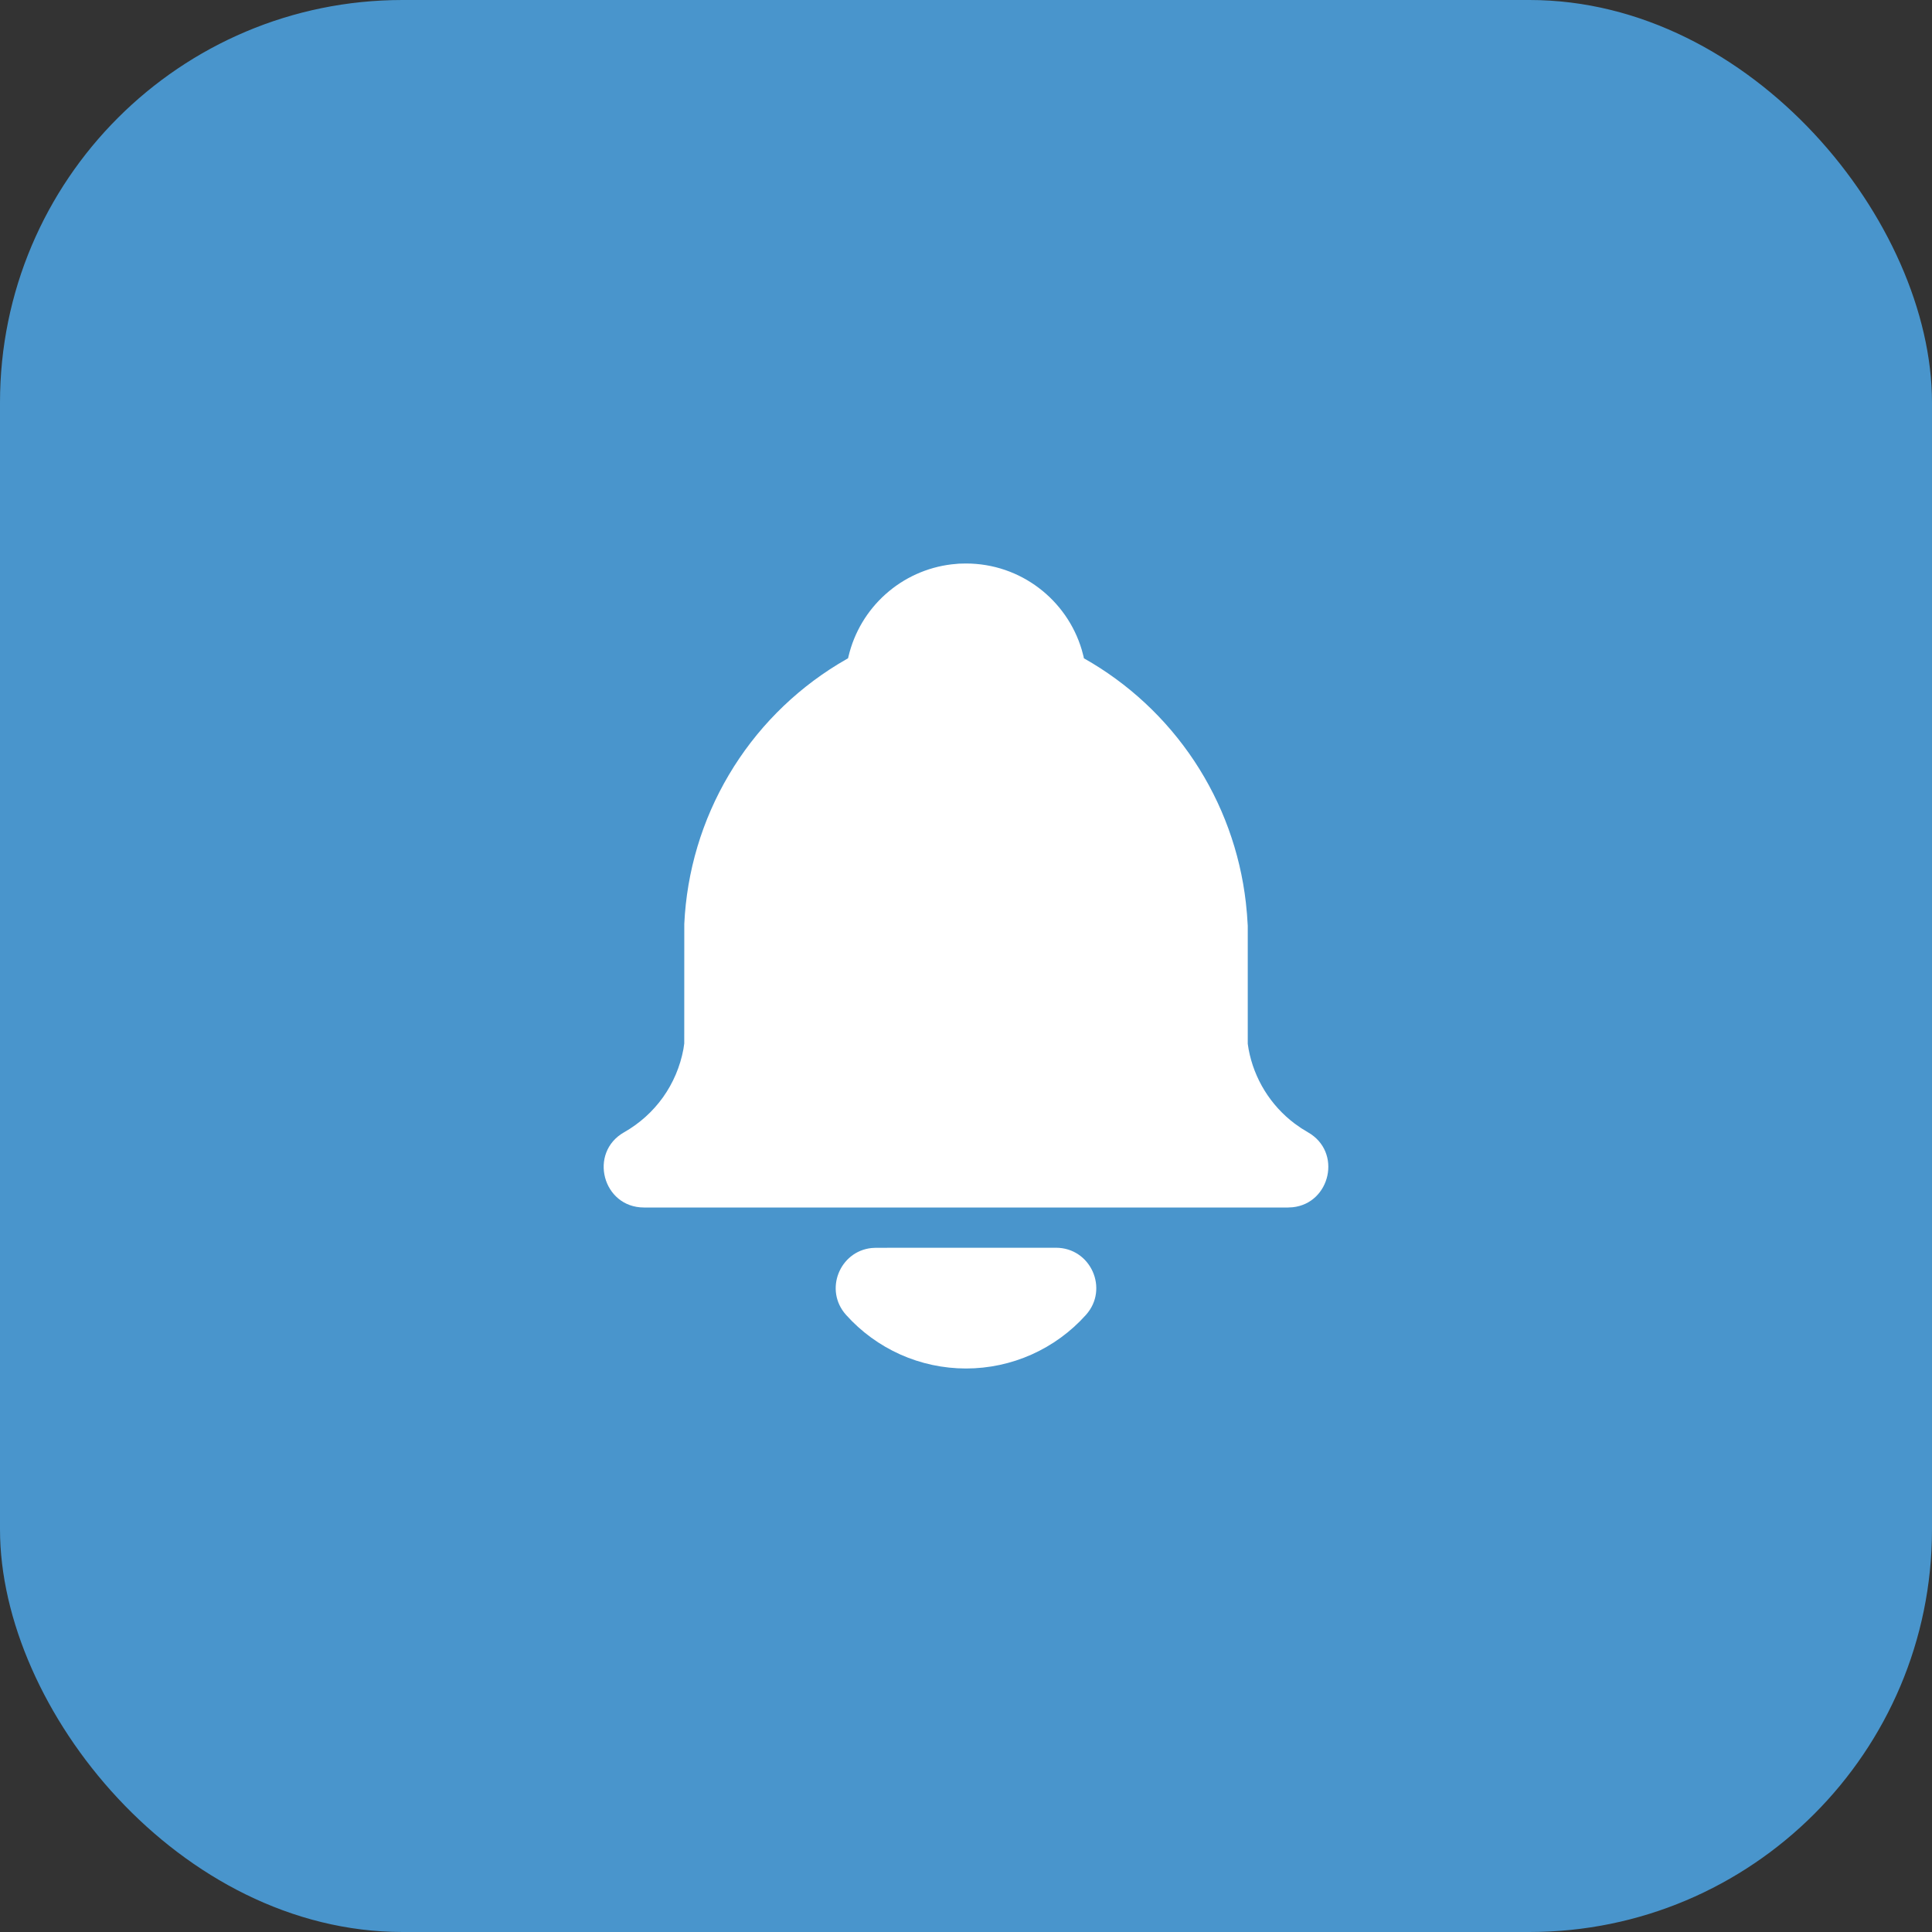
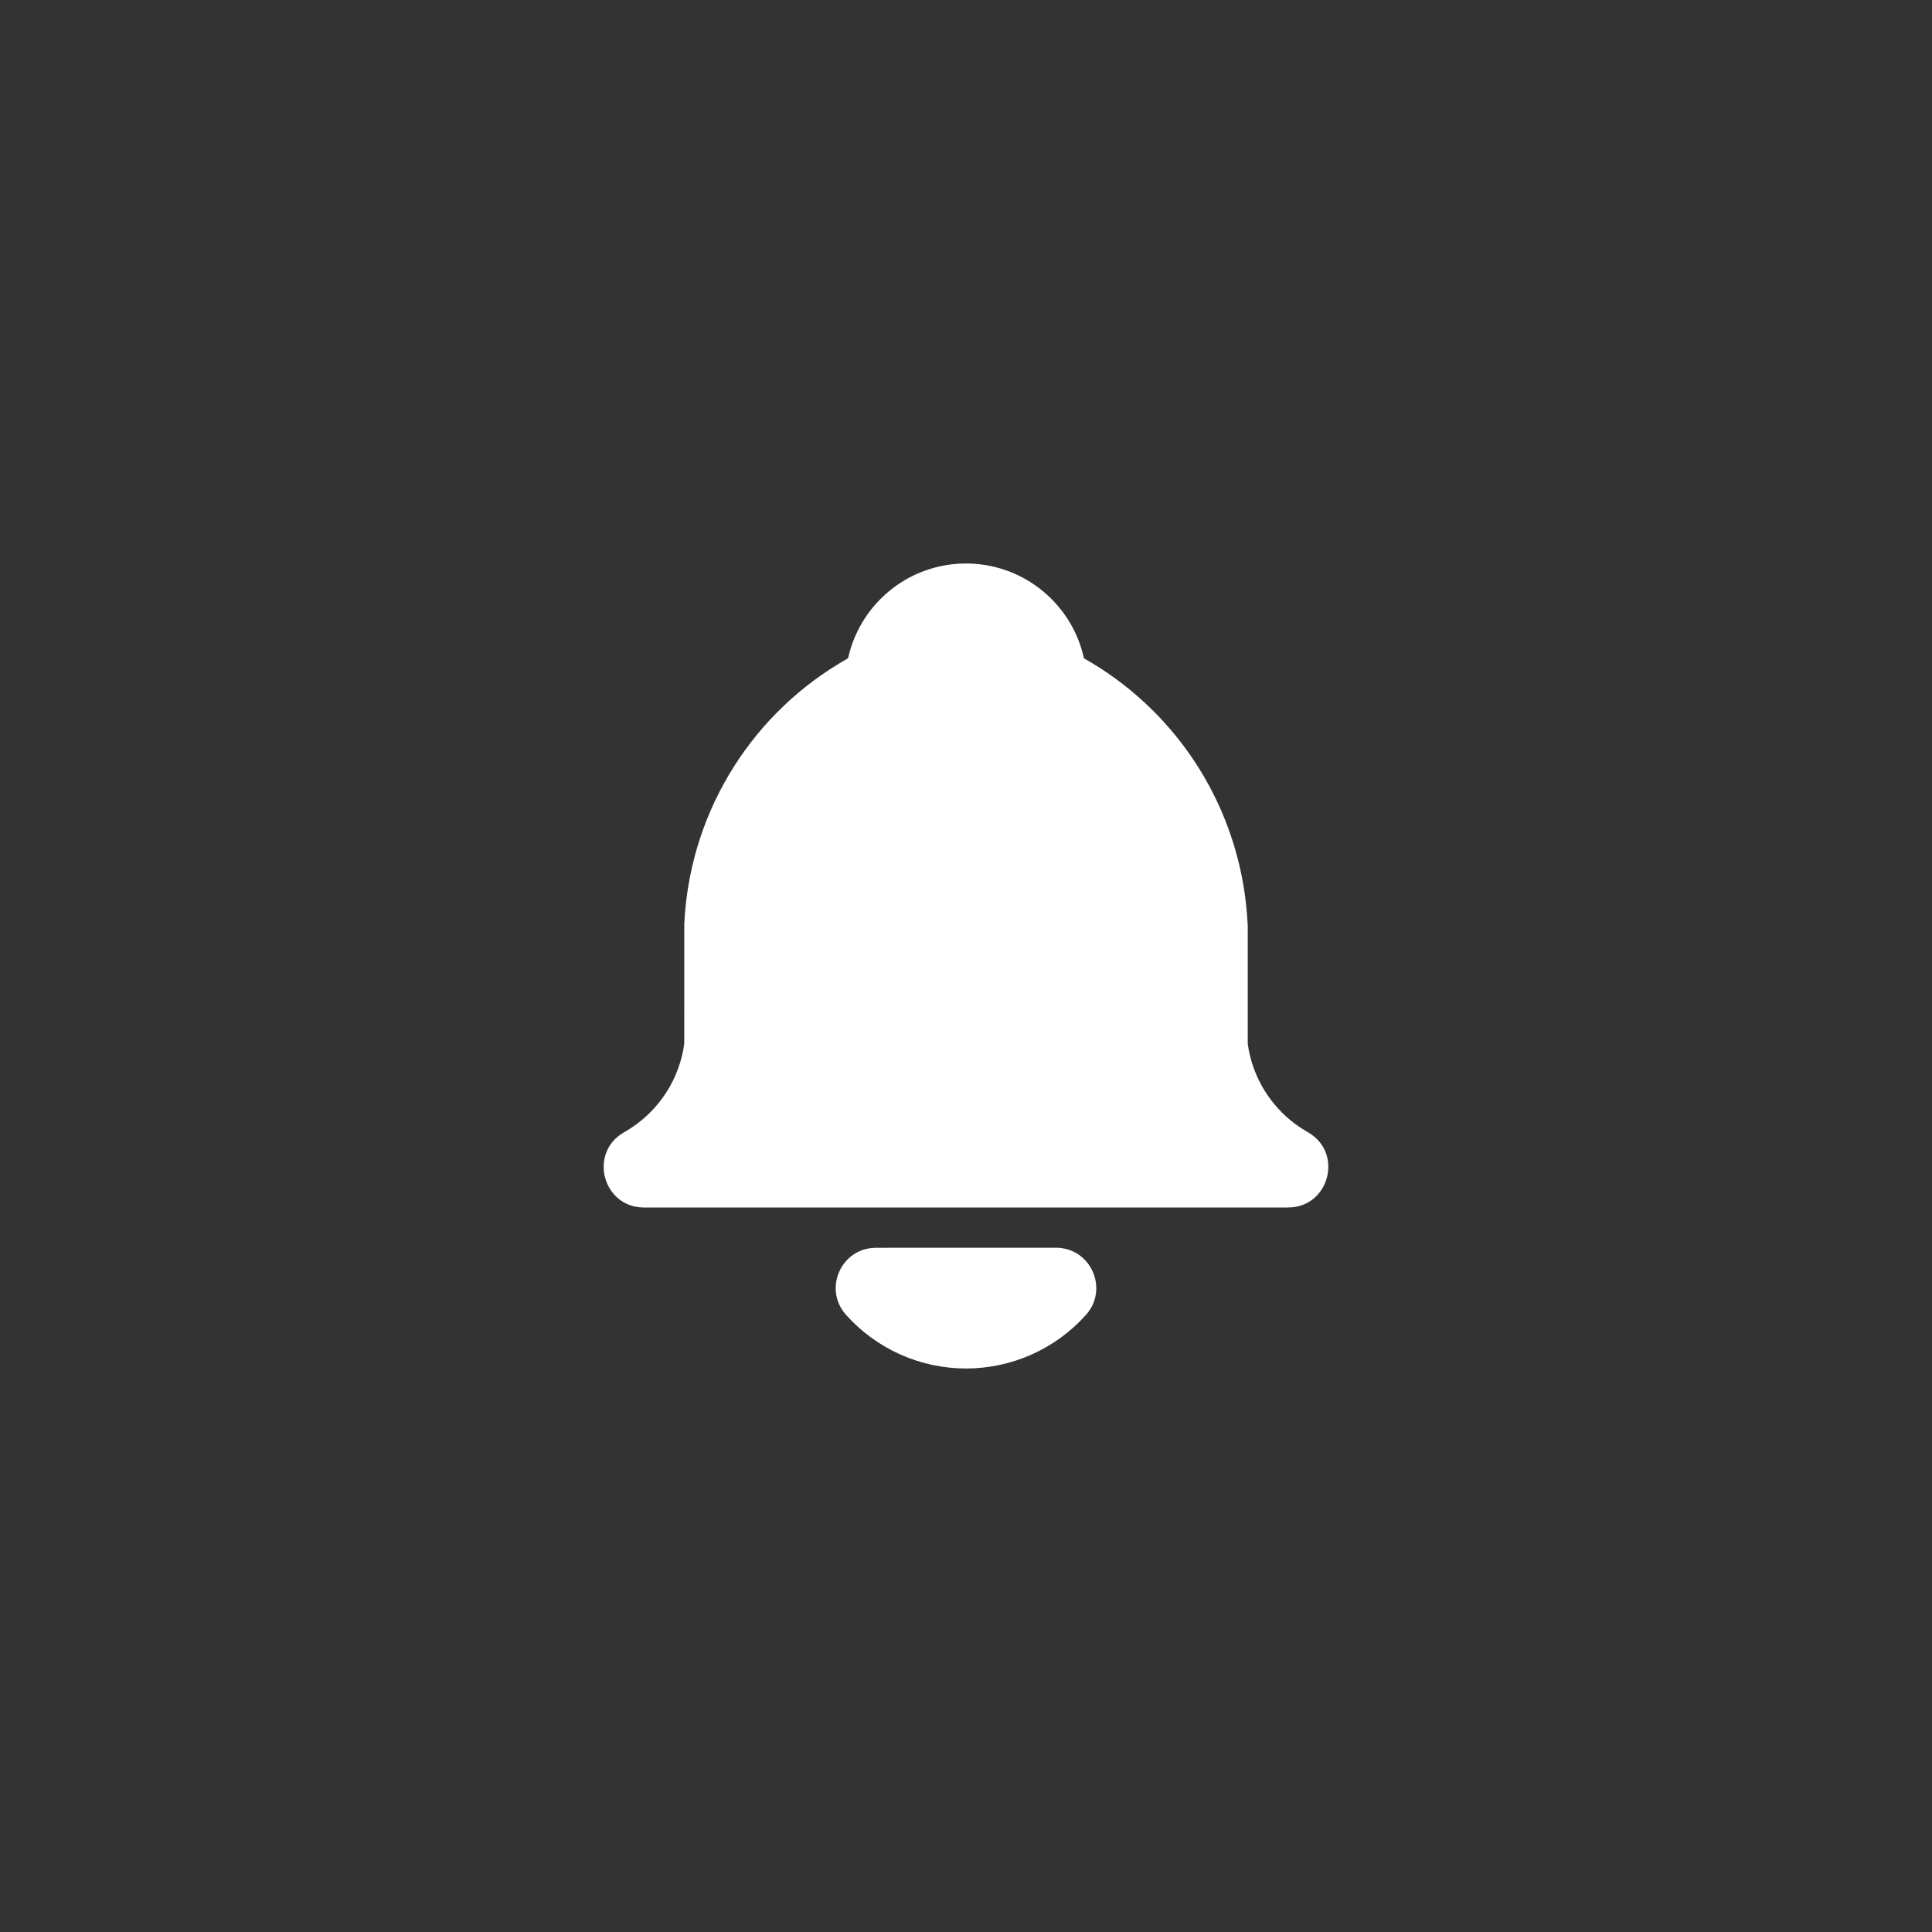
<svg xmlns="http://www.w3.org/2000/svg" width="48" height="48" viewBox="0 0 48 48" fill="none">
  <rect x="0" y="0" width="48" height="48" fill="#333333" stroke="none" />
-   <rect width="48" height="48" rx="10" fill="#4995CC" />
-   <path d="M26.235 31C27.1 31 27.557 32.024 26.98 32.668C26.605 33.087 26.146 33.422 25.632 33.652C25.119 33.881 24.562 34 24 34C23.438 34 22.881 33.881 22.368 33.652C21.855 33.422 21.395 33.087 21.02 32.668C20.468 32.052 20.862 31.089 21.654 31.007L21.764 31.001L26.235 31ZM24 14C25.358 14 26.506 14.903 26.875 16.141L26.921 16.312L26.929 16.355C28.032 16.977 28.971 17.851 29.671 18.906C30.37 19.961 30.809 21.166 30.953 22.424L30.981 22.711L31 23V25.931L31.021 26.067C31.158 26.804 31.566 27.463 32.164 27.914L32.331 28.031L32.493 28.13C33.353 28.617 33.053 29.896 32.116 29.994L32 30H16C14.972 30 14.613 28.636 15.507 28.13C15.888 27.914 16.217 27.618 16.472 27.262C16.726 26.905 16.899 26.497 16.979 26.067L17 25.924L17.001 22.954C17.062 21.648 17.442 20.377 18.108 19.252C18.774 18.126 19.706 17.182 20.822 16.5L21.07 16.354L21.08 16.311C21.221 15.713 21.543 15.172 22.001 14.763C22.459 14.353 23.032 14.094 23.642 14.021L23.824 14.004L24 14Z" fill="white" />
+   <path d="M26.235 31C27.1 31 27.557 32.024 26.98 32.668C26.605 33.087 26.146 33.422 25.632 33.652C25.119 33.881 24.562 34 24 34C23.438 34 22.881 33.881 22.368 33.652C21.855 33.422 21.395 33.087 21.02 32.668C20.468 32.052 20.862 31.089 21.654 31.007L21.764 31.001ZM24 14C25.358 14 26.506 14.903 26.875 16.141L26.921 16.312L26.929 16.355C28.032 16.977 28.971 17.851 29.671 18.906C30.37 19.961 30.809 21.166 30.953 22.424L30.981 22.711L31 23V25.931L31.021 26.067C31.158 26.804 31.566 27.463 32.164 27.914L32.331 28.031L32.493 28.13C33.353 28.617 33.053 29.896 32.116 29.994L32 30H16C14.972 30 14.613 28.636 15.507 28.13C15.888 27.914 16.217 27.618 16.472 27.262C16.726 26.905 16.899 26.497 16.979 26.067L17 25.924L17.001 22.954C17.062 21.648 17.442 20.377 18.108 19.252C18.774 18.126 19.706 17.182 20.822 16.5L21.07 16.354L21.08 16.311C21.221 15.713 21.543 15.172 22.001 14.763C22.459 14.353 23.032 14.094 23.642 14.021L23.824 14.004L24 14Z" fill="white" />
</svg>